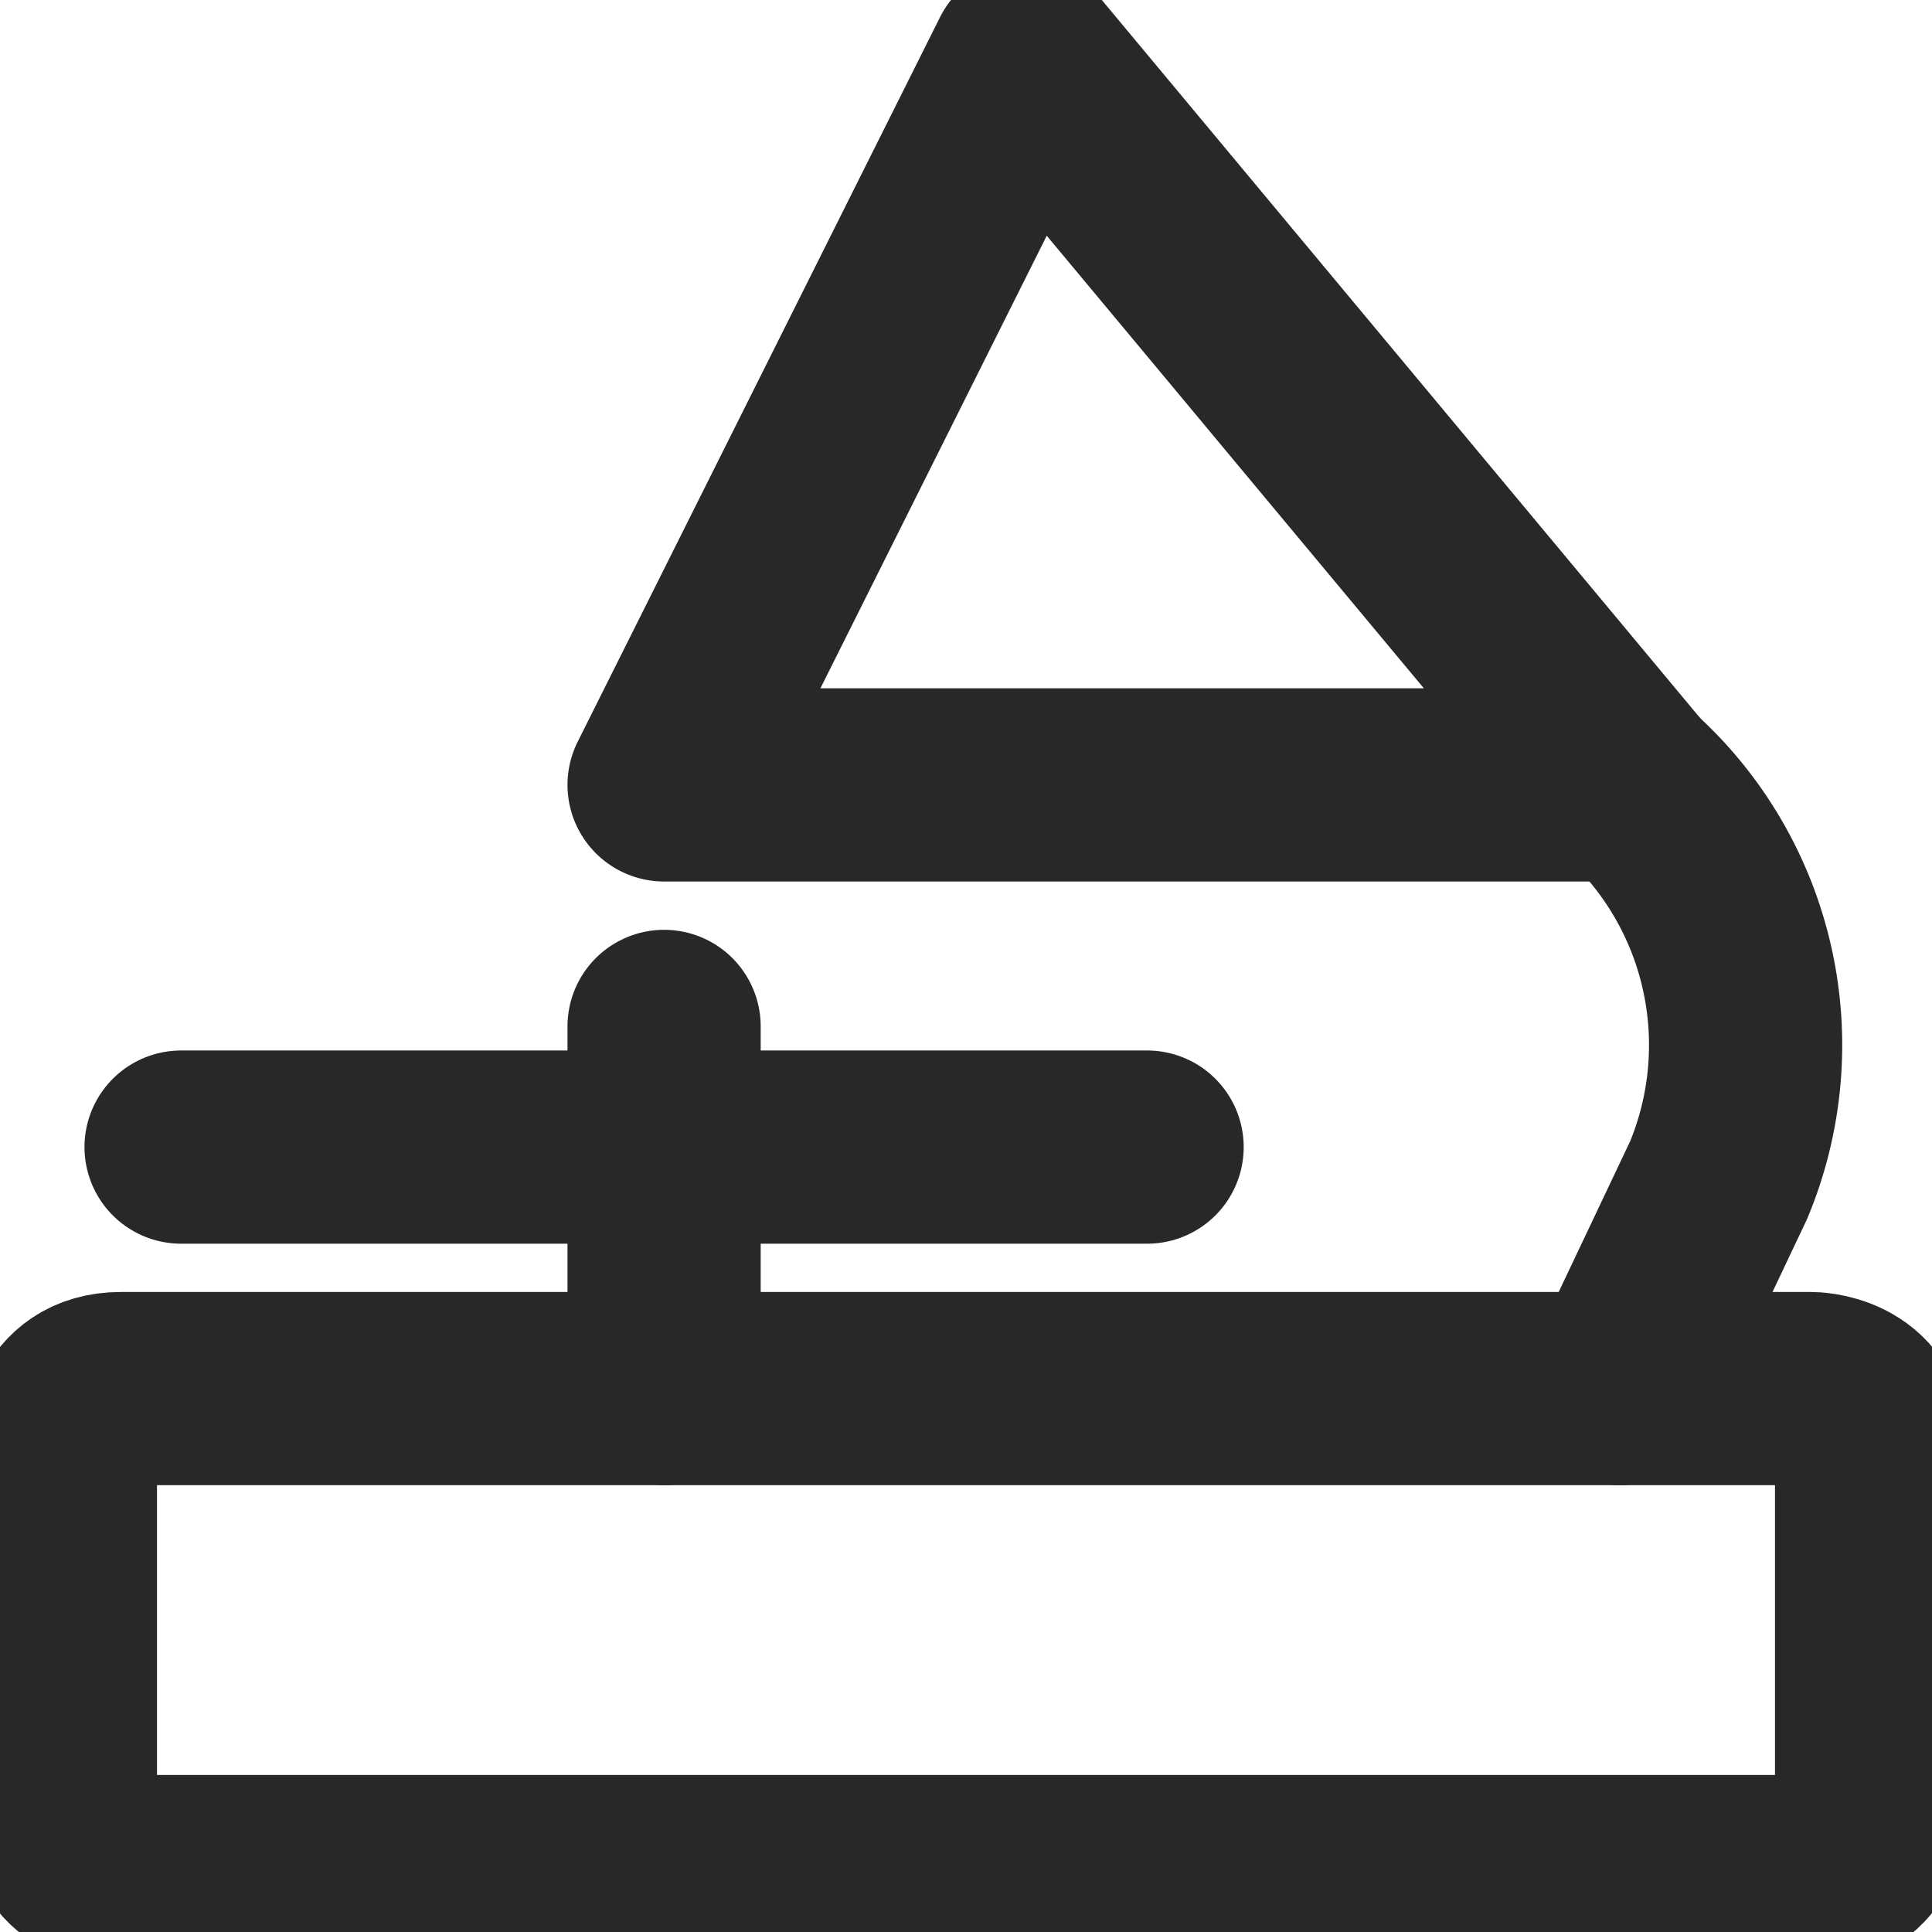
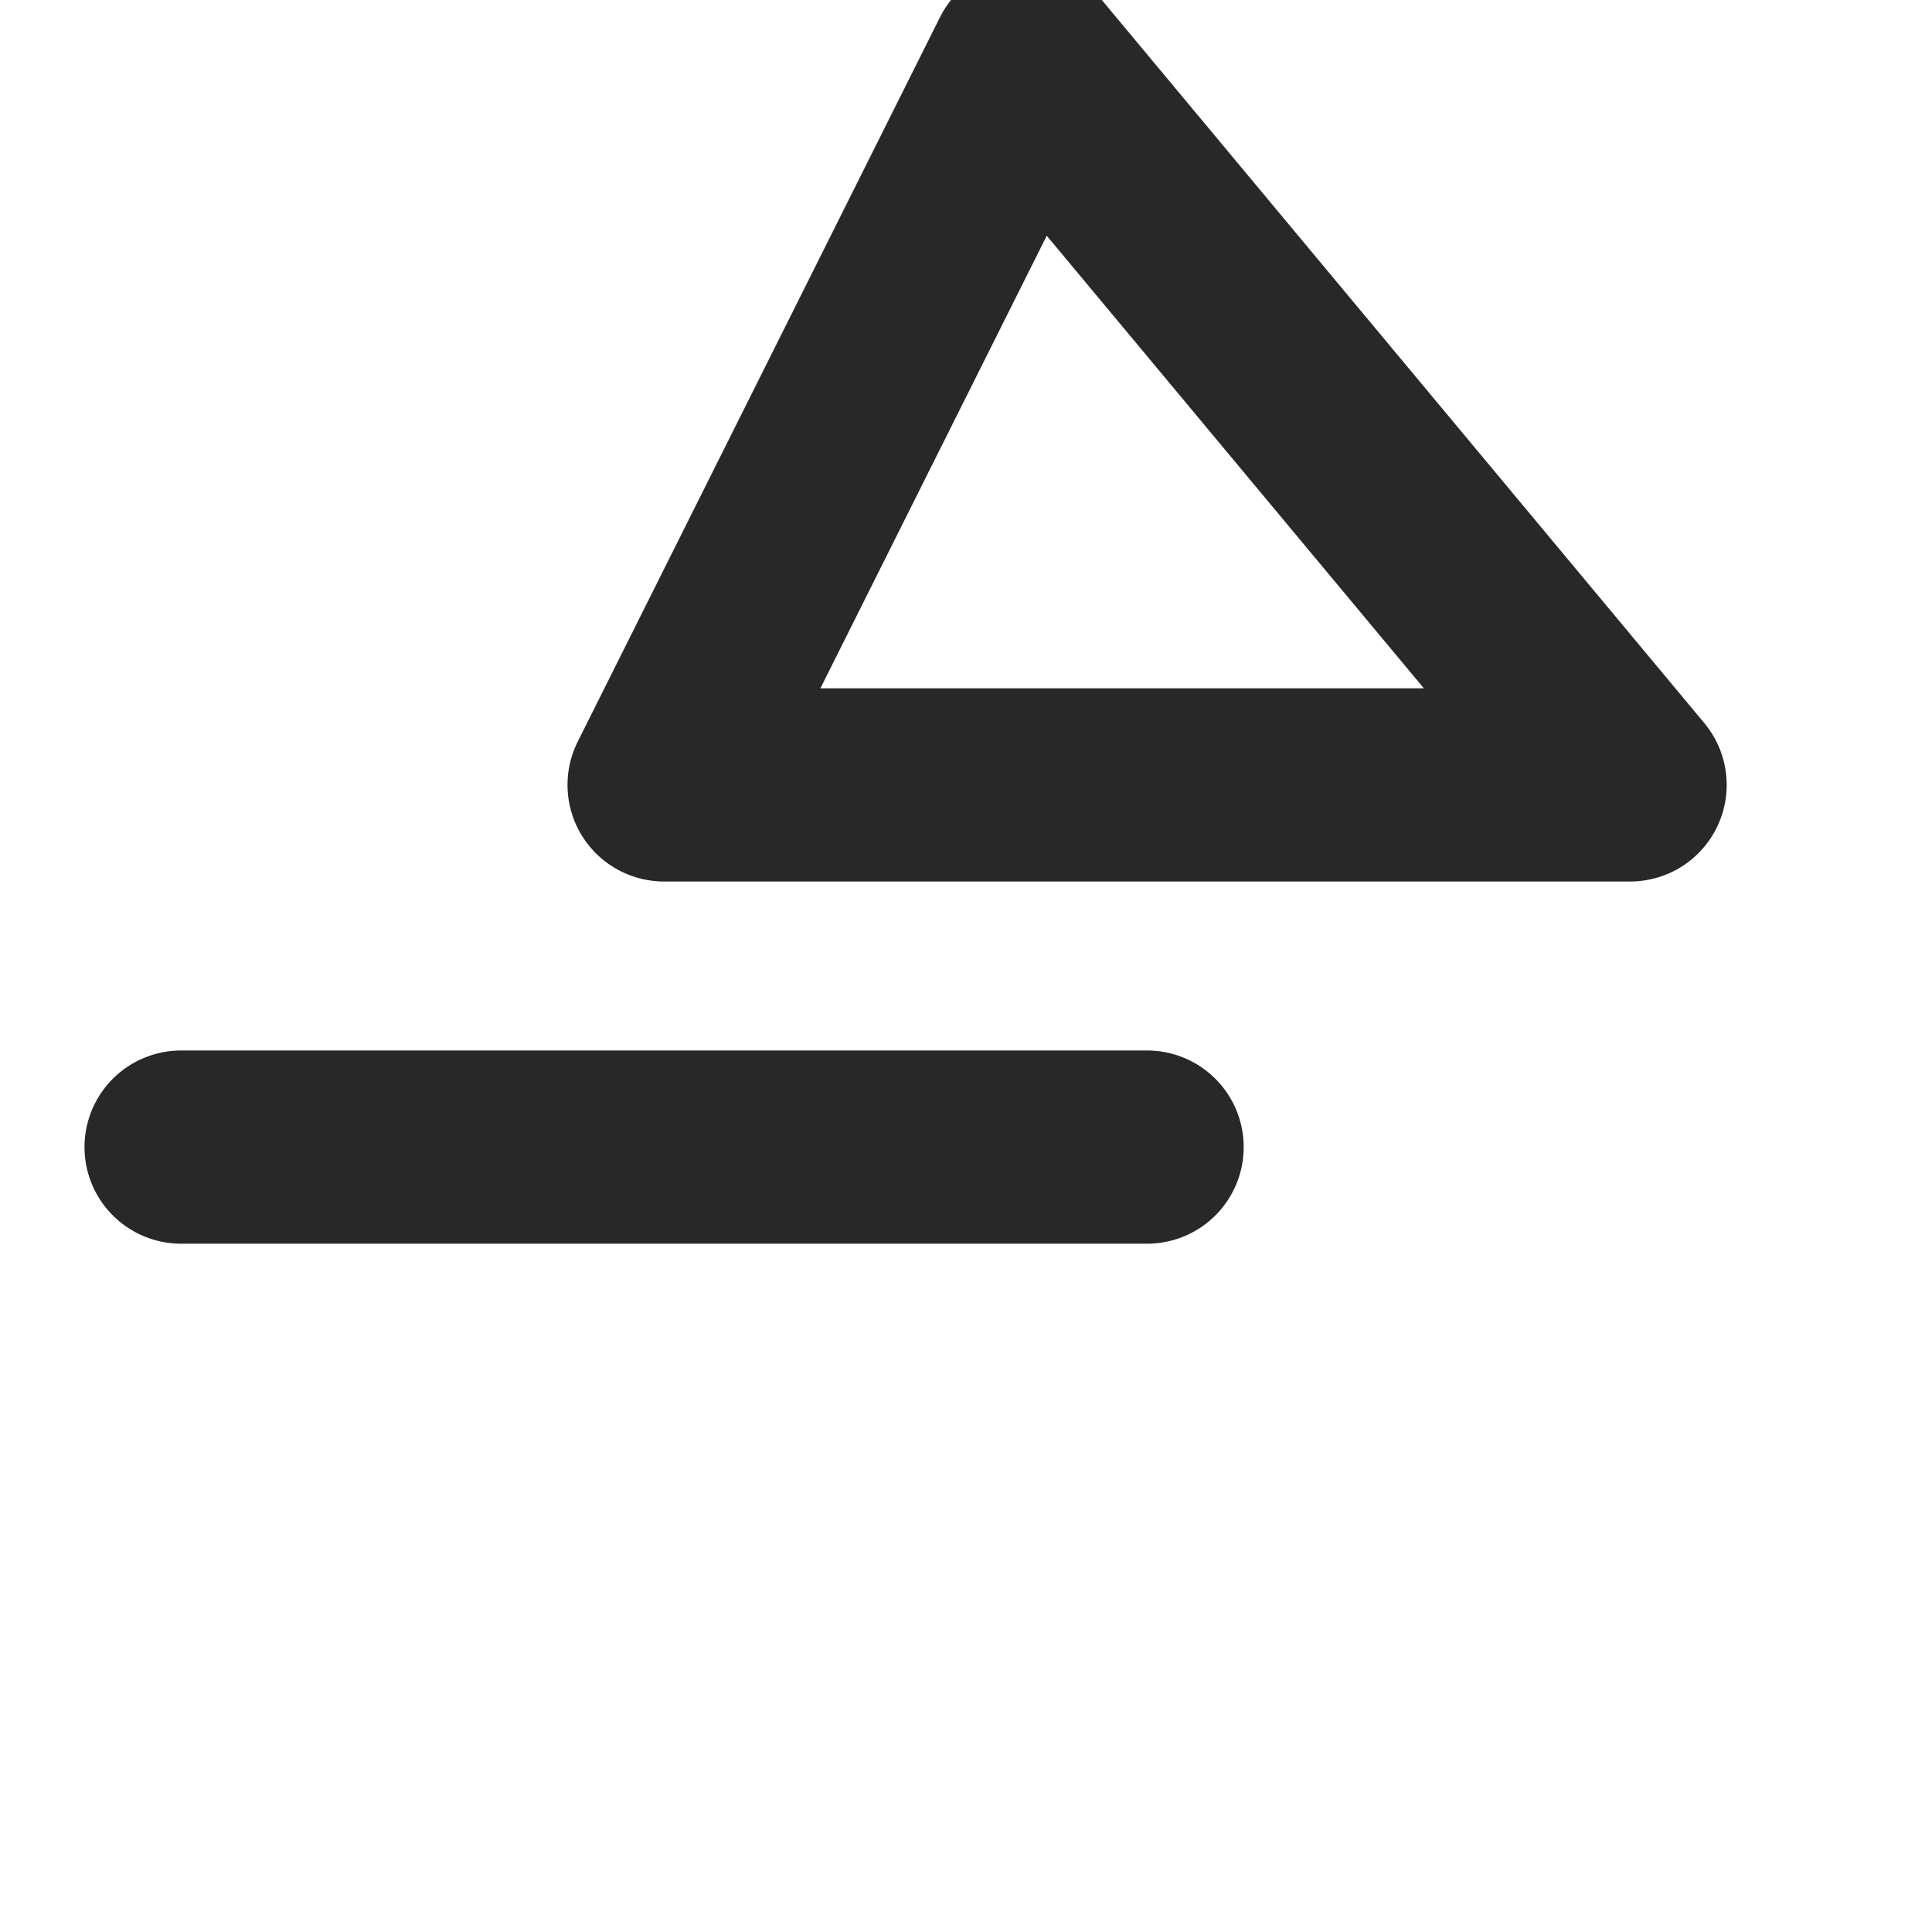
<svg xmlns="http://www.w3.org/2000/svg" width="15" height="15" viewBox="0 0 15 15" fill="none">
  <g clip-path="url(#clip0_1833_1419)">
-     <path d="M0.938 10.781H14.062C14.062 10.781 14.531 10.781 14.531 11.25V14.062C14.531 14.062 14.531 14.531 14.062 14.531H0.938C0.938 14.531 0.469 14.531 0.469 14.062V11.25C0.469 11.25 0.469 10.781 0.938 10.781Z" stroke="#282828" stroke-width="1.5" stroke-linecap="round" stroke-linejoin="round" />
    <path d="M1.406 8.906H8.906" stroke="#282828" stroke-width="1.5" stroke-linecap="round" stroke-linejoin="round" />
-     <path d="M5.156 7.969V10.781" stroke="#282828" stroke-width="1.5" stroke-linecap="round" stroke-linejoin="round" />
-     <path d="M12.656 6.094C13.074 6.471 13.364 6.969 13.487 7.518C13.61 8.067 13.56 8.641 13.344 9.161L12.576 10.781" stroke="#282828" stroke-width="1.5" stroke-linecap="round" stroke-linejoin="round" />
    <path d="M7.969 0.469L5.156 6.094H12.656L7.969 0.469Z" stroke="#282828" stroke-width="1.5" stroke-linecap="round" stroke-linejoin="round" />
  </g>
  <defs>
    <clipPath id="clip0_1833_1419">
      <rect width="15" height="15" fill="white" />
    </clipPath>
  </defs>
</svg>